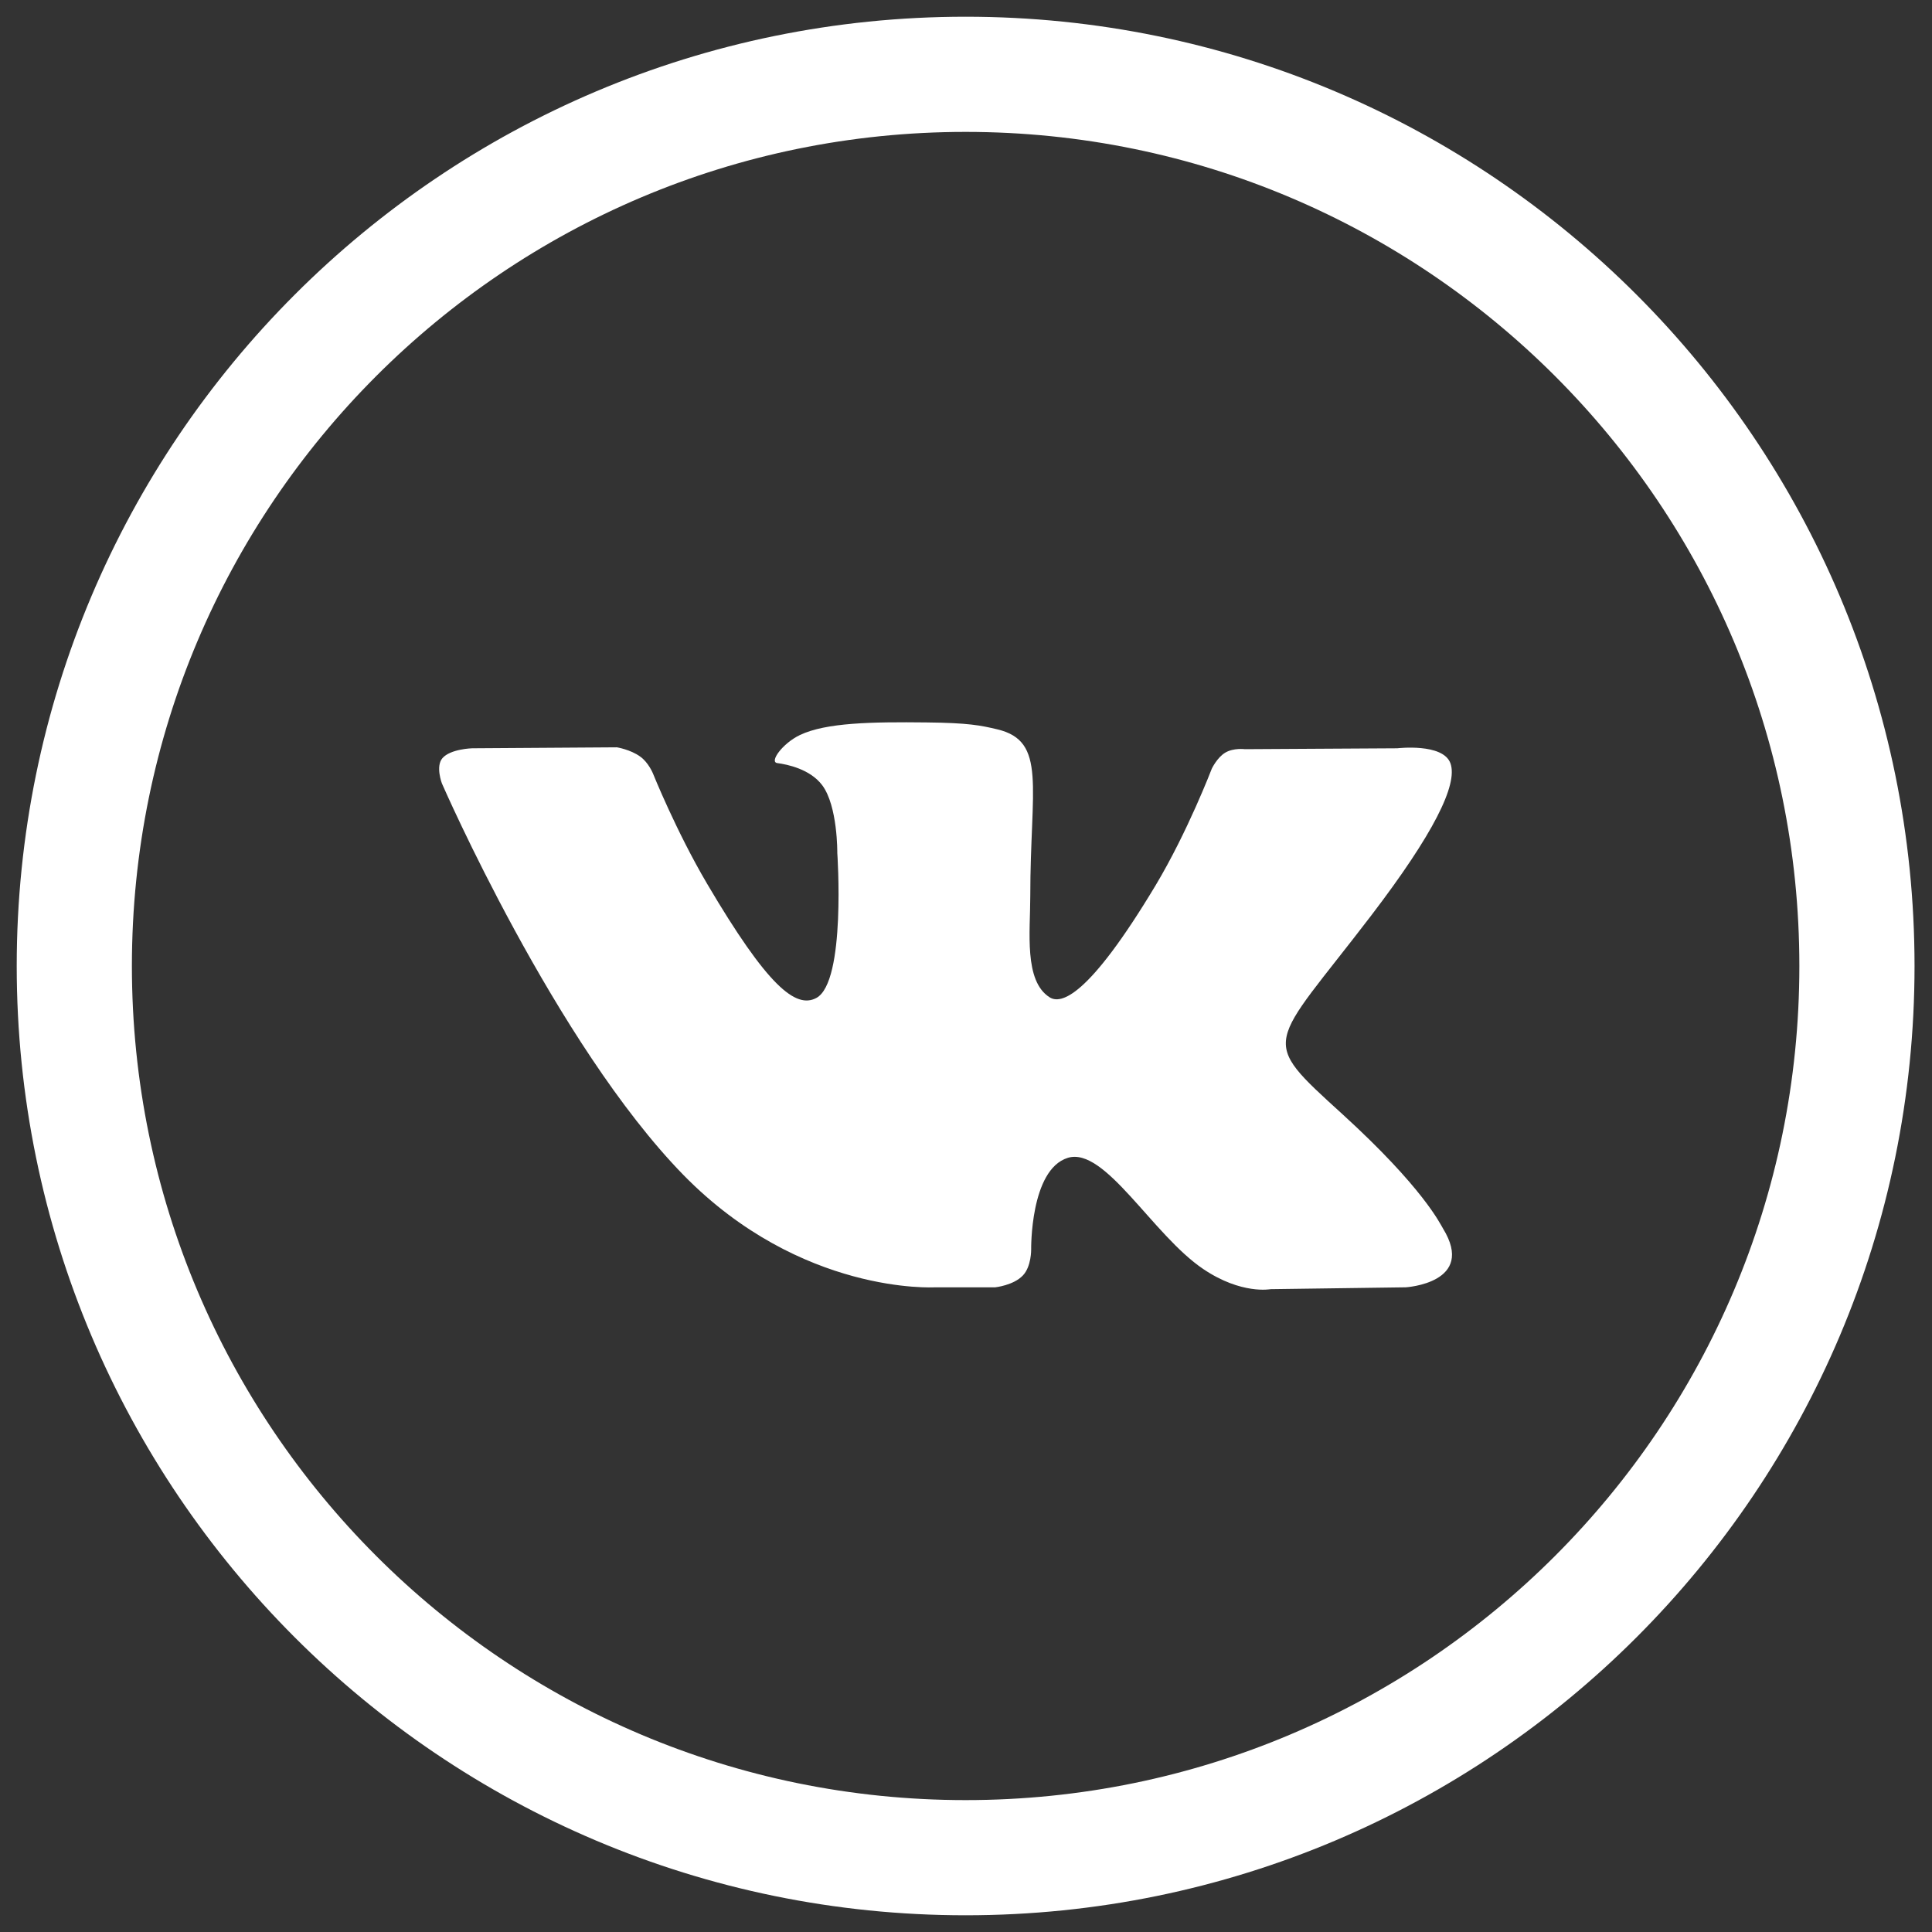
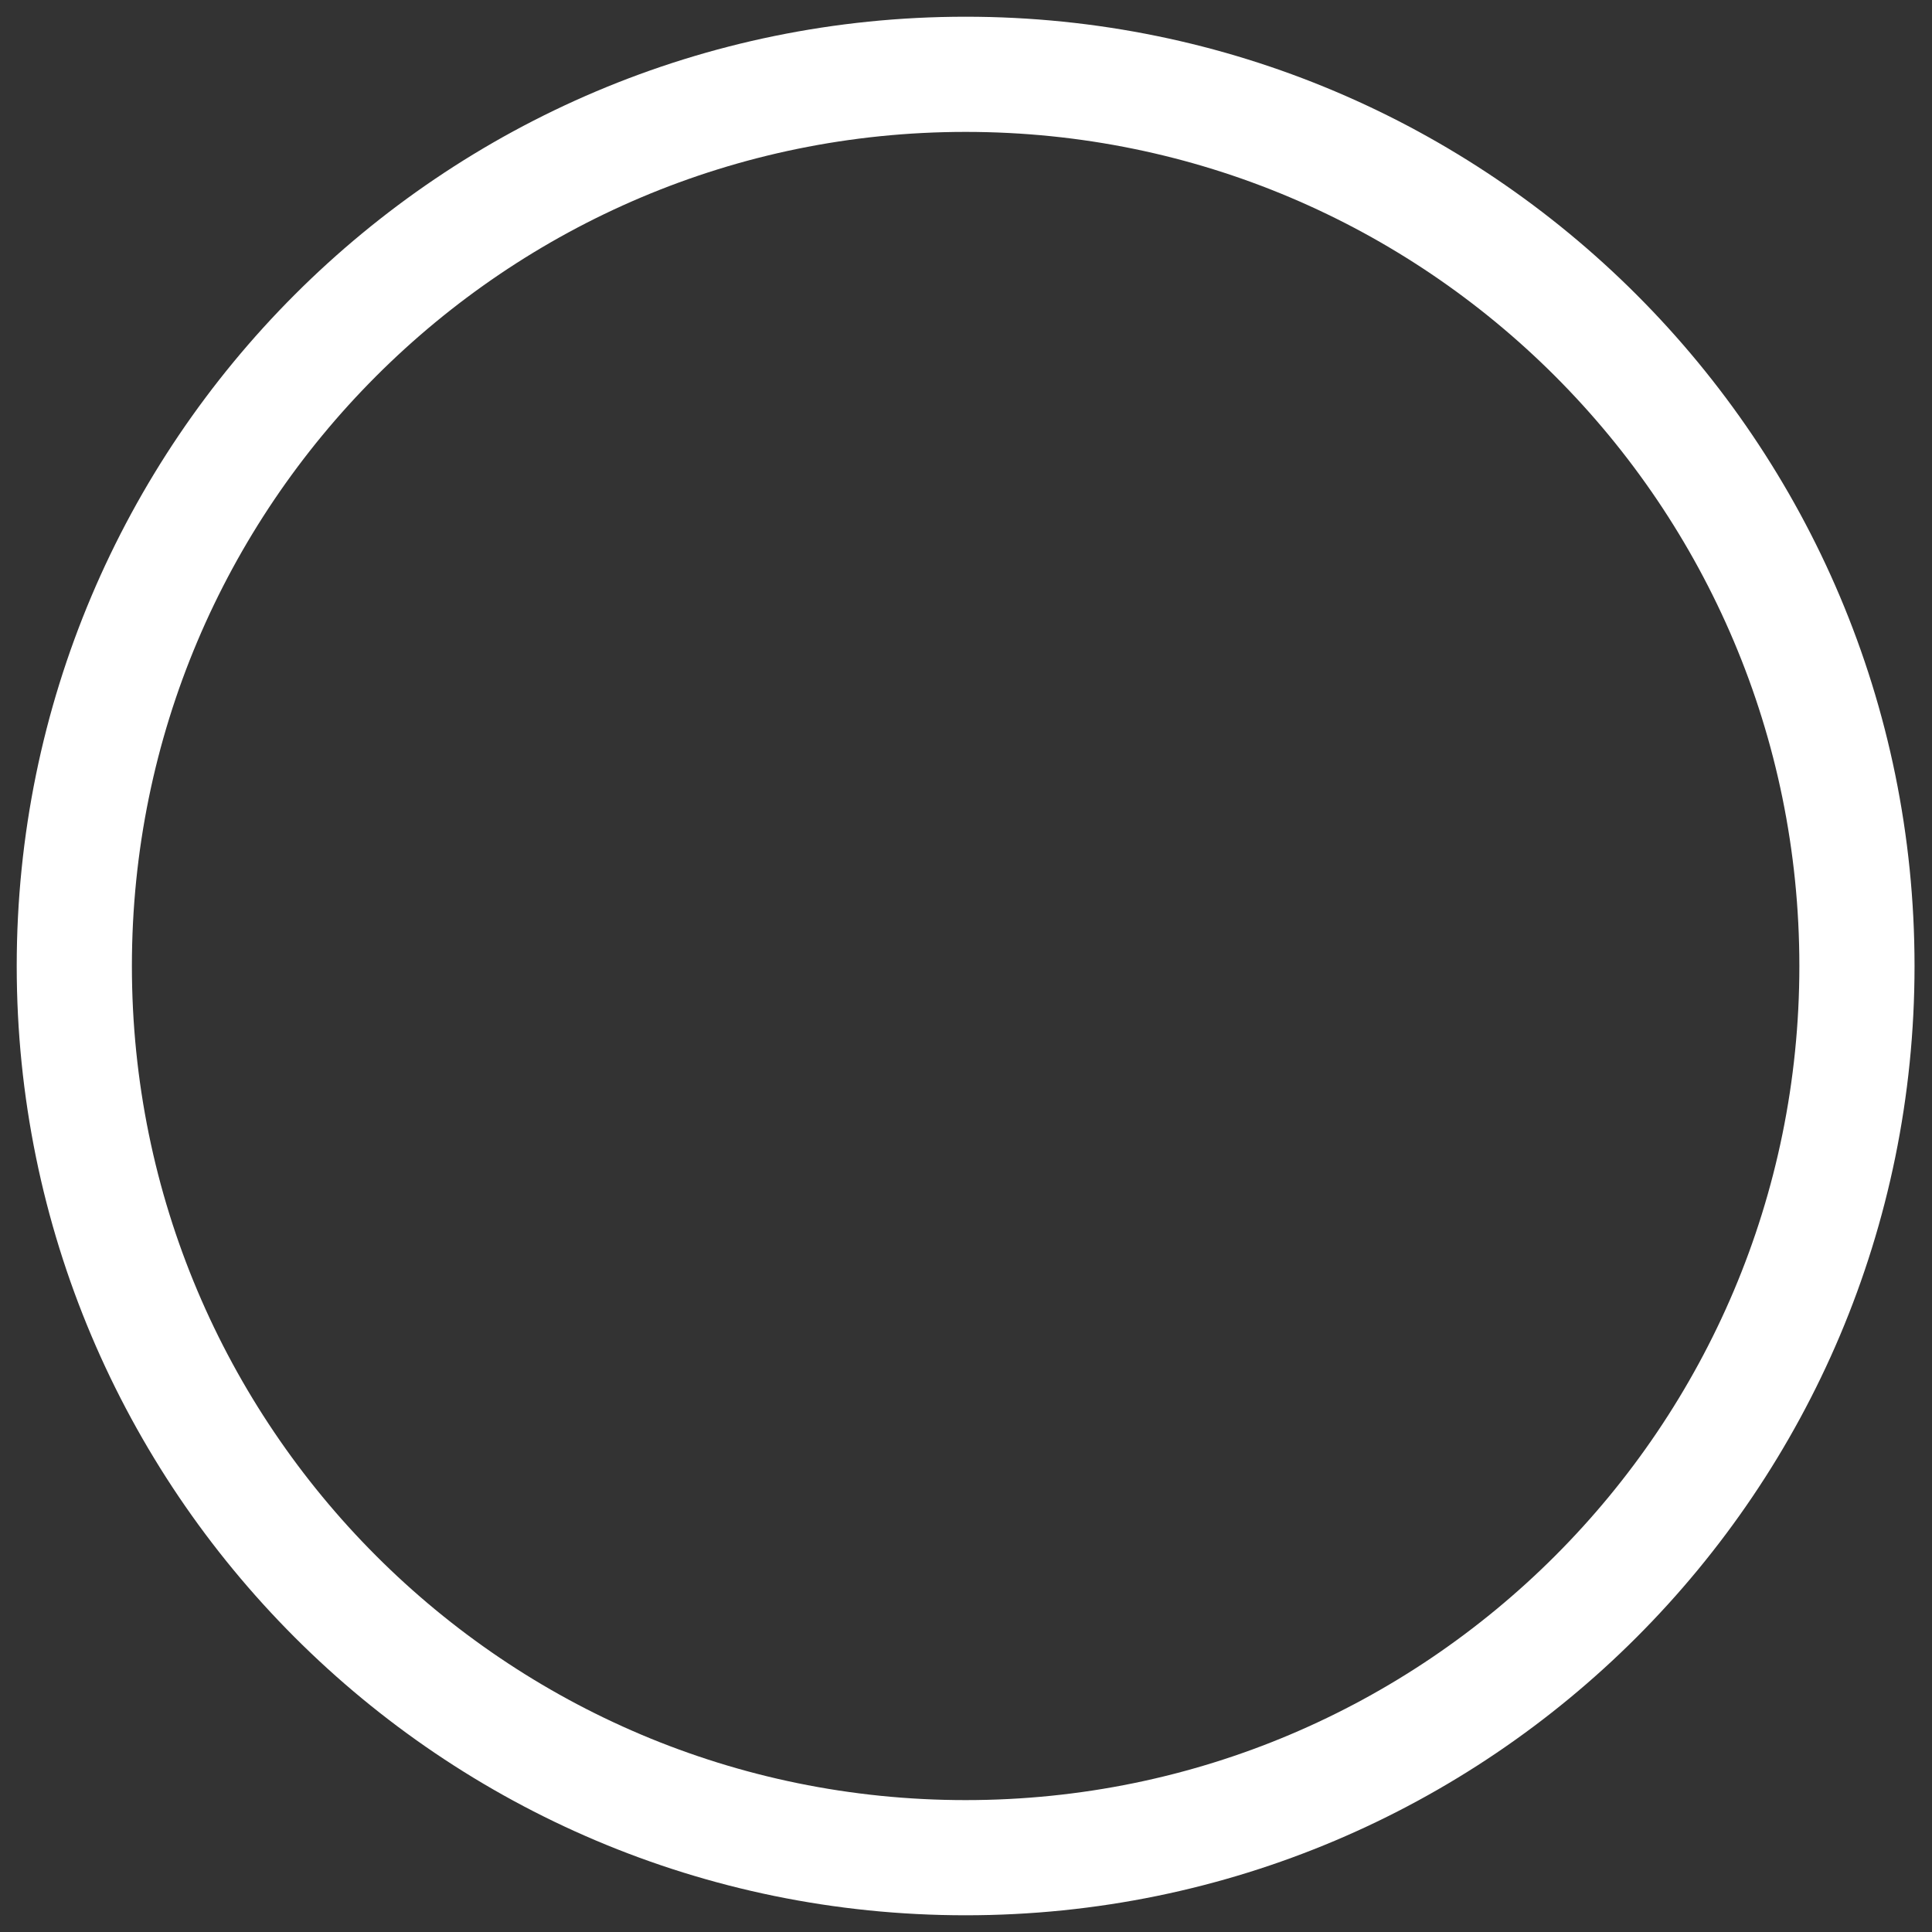
<svg xmlns="http://www.w3.org/2000/svg" width="26" height="26" viewBox="0 0 26 26">
  <rect x="0" y="0" width="26" height="26" fill="#333333" stroke="none" />
  <g>
    <g>
      <g />
      <g>
        <path fill="none" stroke="#fff" stroke-miterlimit="50" stroke-width="1.55" d="M12.995 25c6.625 0 11.995-5.373 11.995-12S19.62 1 12.995 1C6.37 1 1 6.373 1 13s5.37 12 11.995 12z" />
      </g>
      <g>
-         <path fill="#fff" d="M13.394 17.324s.246-.026.372-.16c.115-.121.111-.35.111-.35s-.015-1.074.492-1.232c.5-.156 1.142 1.037 1.824 1.496.514.347.905.271.905.271l1.82-.025s.953-.057.501-.792c-.037-.06-.263-.544-1.353-1.538-1.142-1.04-.989-.872.386-2.672.837-1.096 1.172-1.765 1.067-2.051-.1-.274-.715-.201-.715-.201l-2.05.012s-.152-.02-.264.046c-.11.065-.182.216-.182.216s-.324.848-.756 1.57c-.913 1.521-1.278 1.602-1.427 1.507-.347-.22-.26-.885-.26-1.357 0-1.475.227-2.09-.444-2.249-.223-.053-.387-.087-.957-.093-.73-.008-1.35.002-1.7.17-.234.112-.414.363-.304.377.136.018.442.081.605.298.21.281.203.911.203.911s.12 1.736-.282 1.952c-.276.148-.655-.154-1.469-1.535-.417-.707-.731-1.489-.731-1.489s-.06-.146-.17-.224c-.13-.095-.314-.125-.314-.125l-1.948.013s-.292.008-.4.133c-.095.11-.007.34-.007.34s1.525 3.503 3.251 5.27c1.584 1.617 3.381 1.511 3.381 1.511z" />
-       </g>
+         </g>
    </g>
  </g>
</svg>